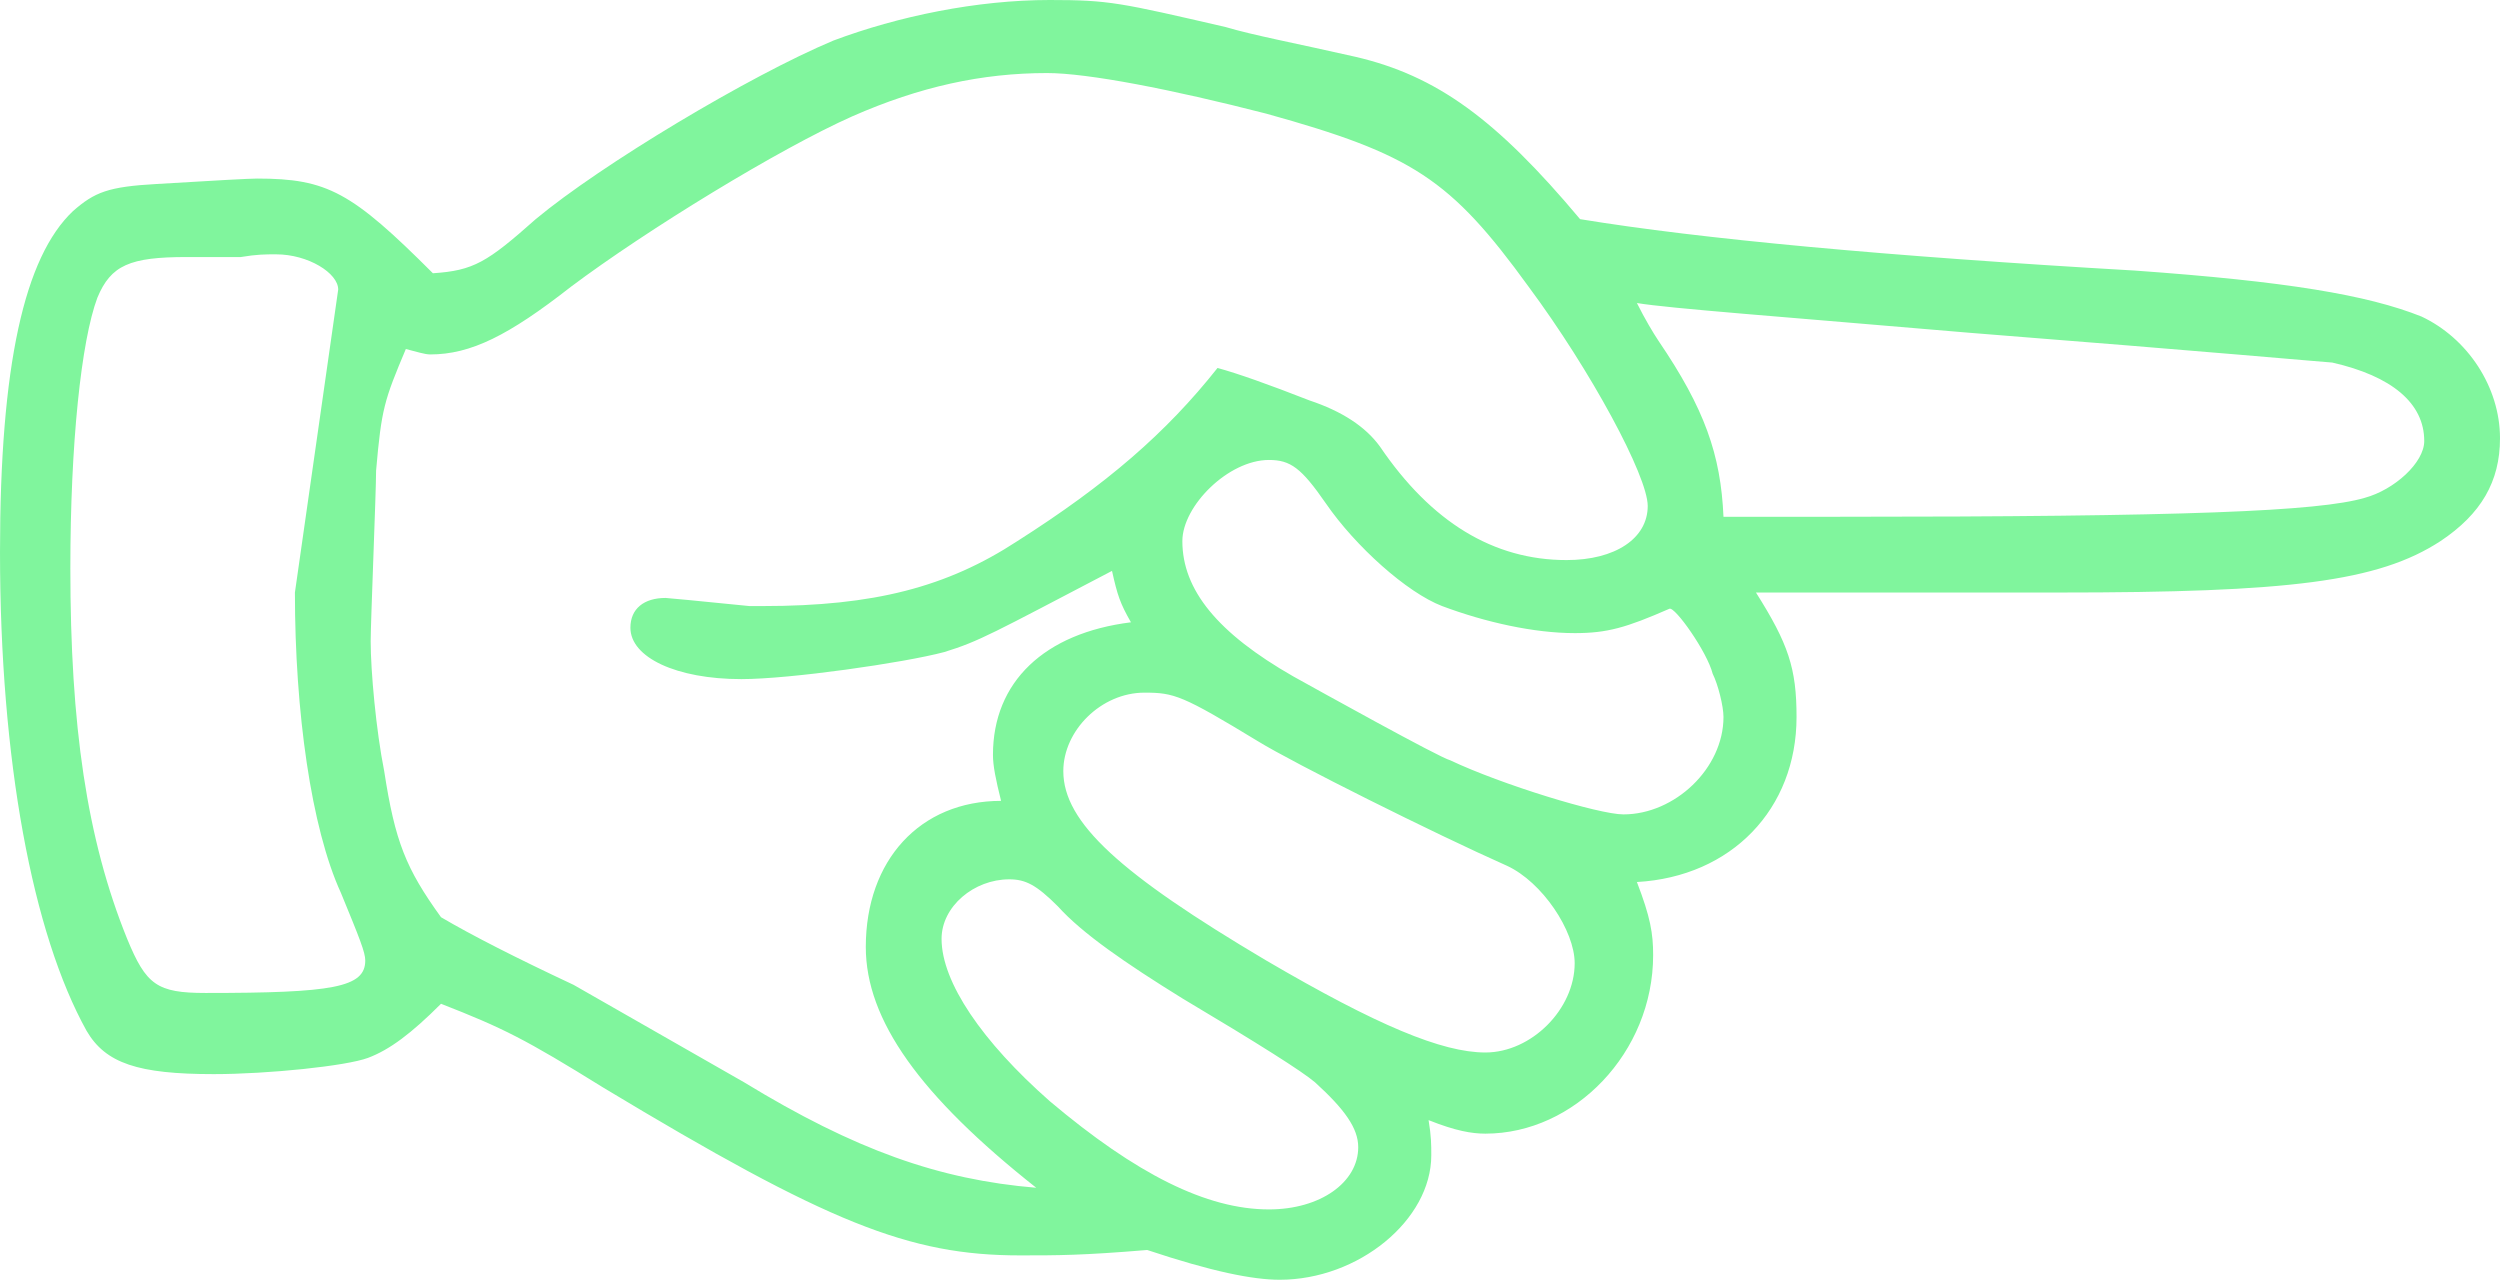
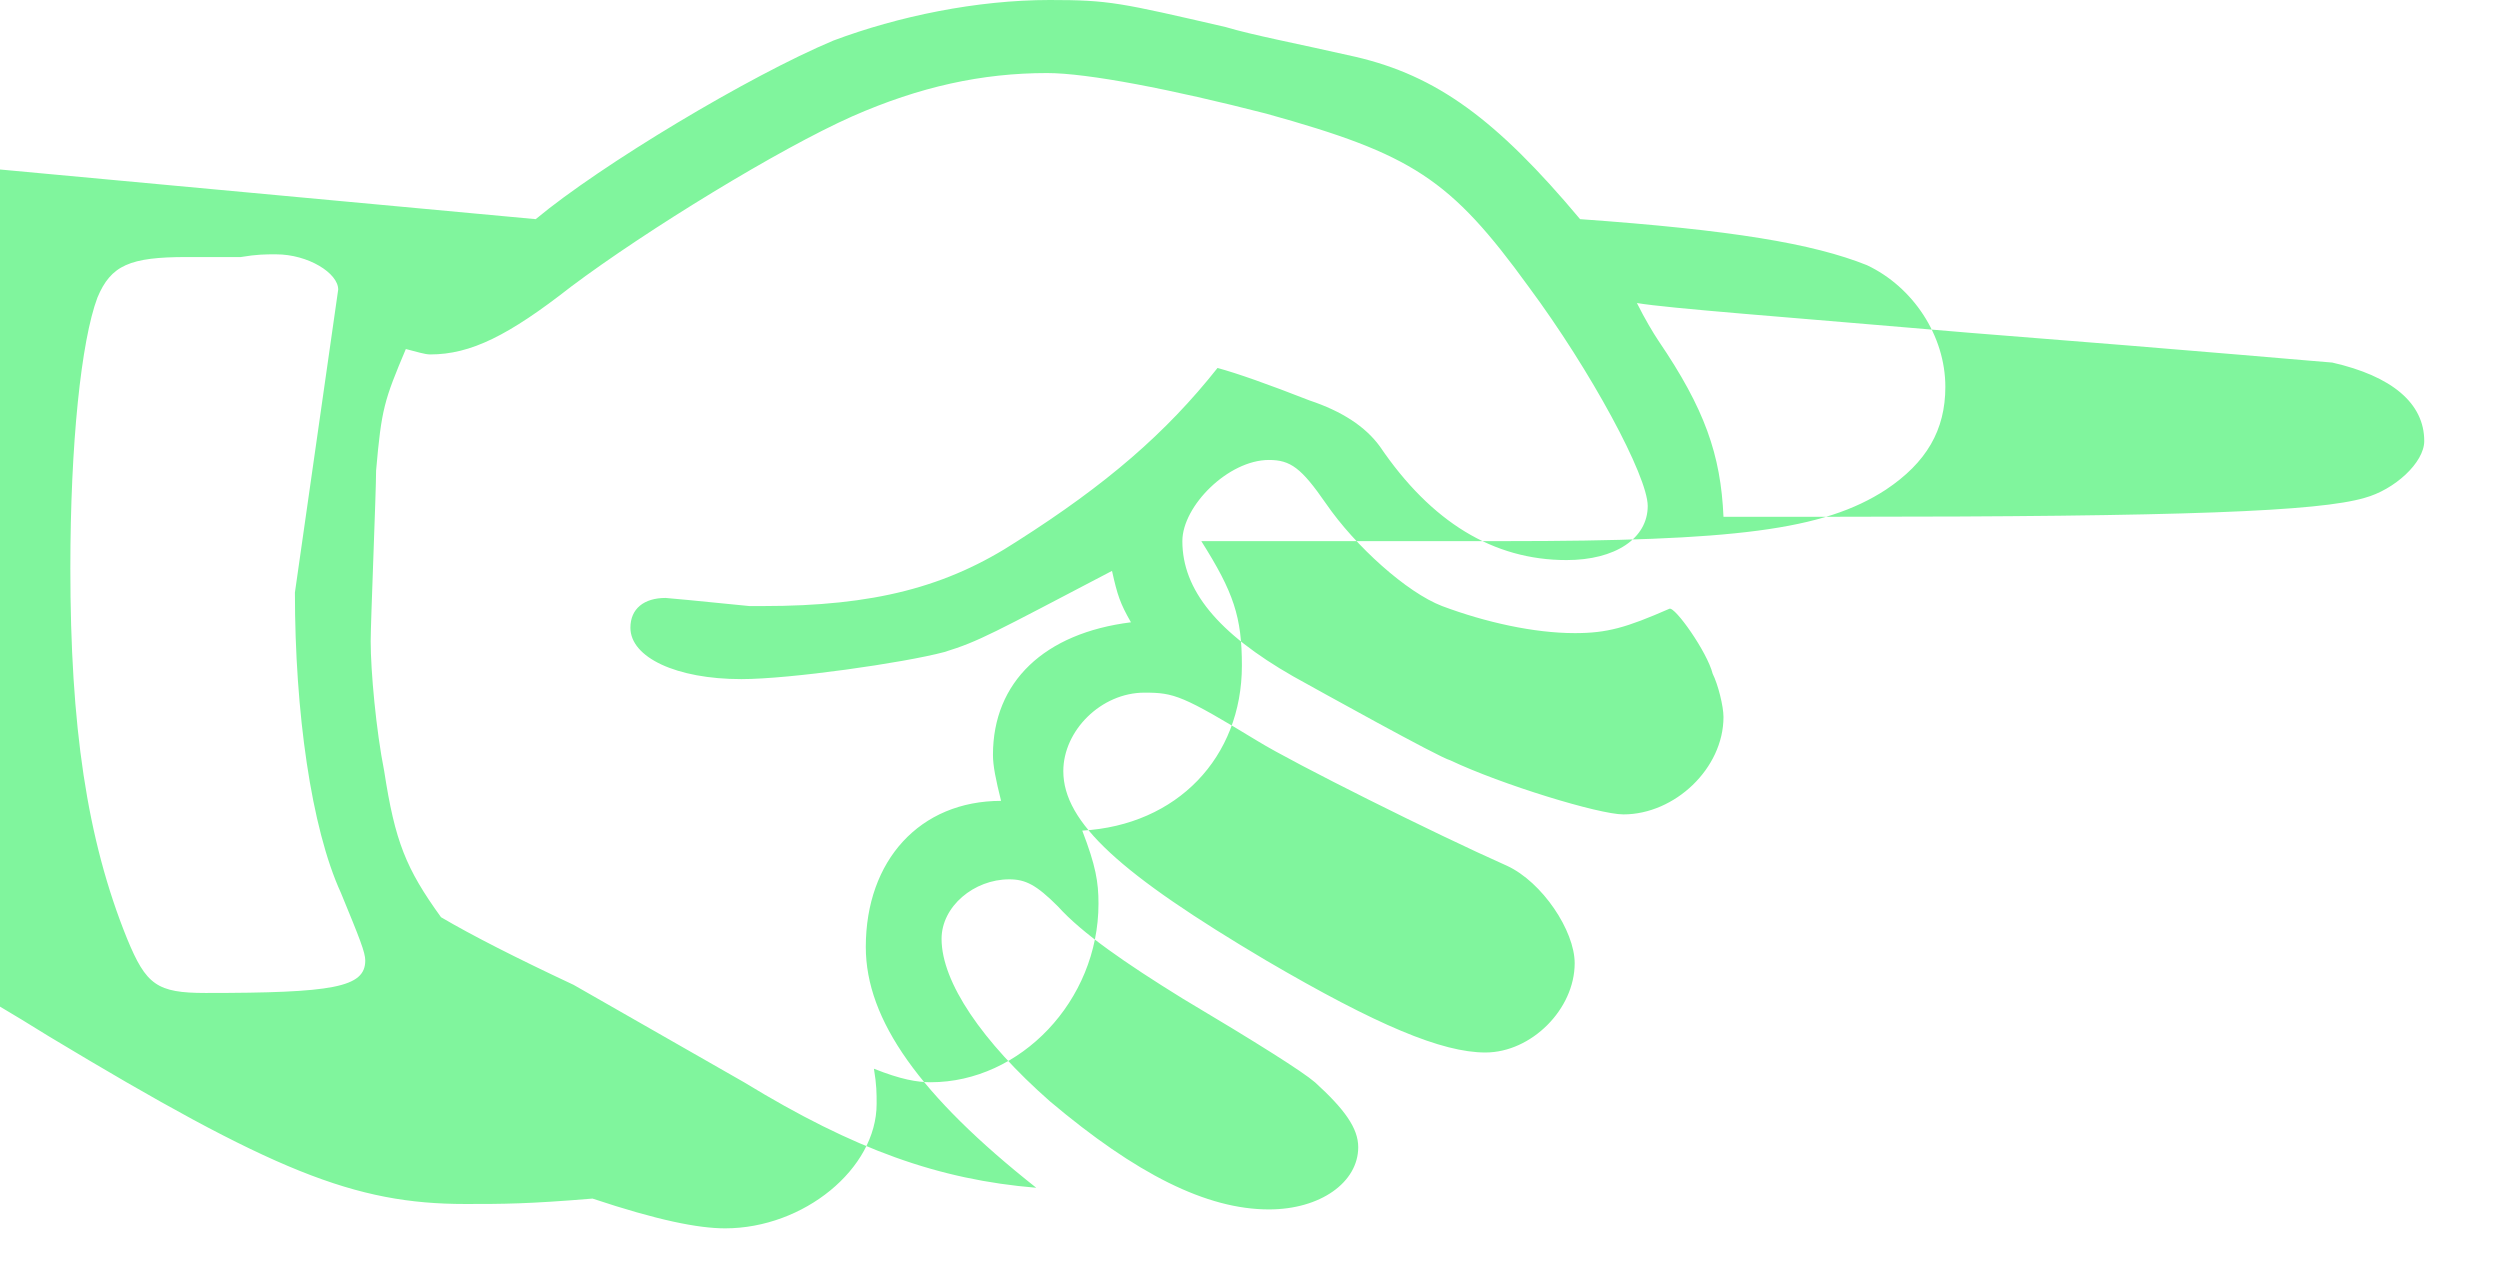
<svg xmlns="http://www.w3.org/2000/svg" id="Layer_1" width="55.44" height="28.38" viewBox="0 0 55.44 28.38">
  <defs>
    <style>.cls-1{stroke-width:0px;color:#80f59d;}</style>
  </defs>
-   <path class="cls-1" fill="currentColor" d="m11.88,4.86c1.44-1.2,4.74-3.18,6.6-3.96,1.44-.54,3.18-.9,4.8-.9,1.32,0,1.56.06,3.9.6.6.18,1.56.36,2.88.66,1.8.42,3.12,1.38,4.98,3.6q4.02.66,12.3,1.14c3.36.24,5.16.54,6.36,1.02,1.02.48,1.74,1.56,1.74,2.7,0,.96-.42,1.68-1.32,2.28-1.38.9-3.36,1.14-8.46,1.14h-6.72c.72,1.14.9,1.68.9,2.76,0,2.04-1.44,3.54-3.54,3.66.3.78.36,1.14.36,1.62,0,2.16-1.74,3.96-3.72,3.96-.3,0-.66-.06-1.26-.3.06.36.06.54.06.78,0,1.44-1.62,2.76-3.36,2.76-.6,0-1.5-.18-2.94-.66-1.44.12-1.98.12-2.82.12-2.46,0-4.26-.72-9.24-3.72-1.74-1.08-2.22-1.32-3.6-1.86-.66.66-1.14,1.02-1.62,1.2s-2.22.36-3.42.36c-1.68,0-2.4-.24-2.82-.96-1.2-2.16-1.92-6-1.92-10.62,0-4.14.54-6.54,1.62-7.56.48-.42.78-.54,1.86-.6q1.98-.12,2.22-.12c1.56,0,2.1.3,3.9,2.1.9-.06,1.2-.24,2.28-1.2Zm-4.38,1.56c0-.36-.66-.78-1.38-.78-.24,0-.42,0-.78.06h-1.2c-1.26,0-1.68.18-1.98.9-.36.96-.6,3.24-.6,6,0,3.48.36,6,1.26,8.22.42,1.02.66,1.2,1.74,1.2,2.82,0,3.54-.12,3.54-.72,0-.18-.12-.48-.54-1.5-.66-1.44-1.02-4.02-1.02-6.66l.96-6.72Zm.84,4.02c0,.48-.12,3.36-.12,3.78,0,.66.12,1.98.3,2.88.24,1.56.48,2.16,1.26,3.24q1.02.6,2.94,1.5c.42.24,1.68.96,3.78,2.16,2.46,1.5,4.32,2.16,6.48,2.34-2.58-2.04-3.78-3.72-3.78-5.34,0-1.92,1.2-3.24,3-3.24-.12-.48-.18-.78-.18-1.02,0-1.62,1.14-2.7,3.06-2.94-.24-.42-.3-.6-.42-1.14-2.64,1.38-2.94,1.56-3.72,1.8-.9.24-3.42.6-4.5.6-1.44,0-2.46-.48-2.46-1.14,0-.42.3-.66.78-.66q.06,0,1.86.18h.3c2.46,0,4.08-.42,5.64-1.44,1.98-1.26,3.3-2.4,4.44-3.84q.66.18,2.04.72,1.08.36,1.56,1.02c1.14,1.68,2.52,2.52,4.14,2.52,1.08,0,1.8-.48,1.8-1.2,0-.66-1.26-3-2.64-4.86-1.74-2.4-2.58-2.94-5.82-3.84-2.1-.54-3.96-.9-4.86-.9-1.44,0-2.82.3-4.32.96-1.62.72-4.56,2.52-6.24,3.78-1.38,1.08-2.22,1.5-3.12,1.5-.12,0-.3-.06-.54-.12-.48,1.14-.54,1.32-.66,2.7Zm14.94,13.98c1.92,1.62,3.48,2.4,4.86,2.4,1.14,0,1.98-.6,1.98-1.38,0-.42-.3-.84-.96-1.44q-.42-.36-2.94-1.86c-1.26-.78-2.22-1.44-2.76-2.04-.48-.48-.72-.6-1.08-.6-.78,0-1.5.6-1.5,1.32,0,.96.9,2.28,2.4,3.6Zm4.8-3.12c2.46,1.44,3.9,2.04,4.86,2.04,1.02,0,1.98-.96,1.98-1.98,0-.72-.72-1.8-1.5-2.16-1.62-.72-4.74-2.28-5.52-2.76-1.68-1.02-1.86-1.08-2.52-1.08-.96,0-1.8.84-1.8,1.74,0,1.14,1.26,2.28,4.5,4.2Zm6.84-7.26c-.9,0-1.98-.24-2.94-.6-.78-.3-1.92-1.32-2.58-2.28-.54-.78-.78-.96-1.26-.96-.9,0-1.92,1.02-1.92,1.8,0,1.08.78,2.04,2.46,3,.54.3,3.24,1.8,3.48,1.86,1.14.54,3.3,1.2,3.84,1.2,1.14,0,2.22-1.02,2.22-2.16,0-.24-.12-.72-.24-.96-.12-.48-.84-1.5-.96-1.44-.96.42-1.38.54-2.1.54Zm5.82-2.58c7.74,0,10.68-.12,11.7-.42.66-.18,1.32-.78,1.32-1.26,0-.84-.72-1.44-2.04-1.74-.06,0-2.7-.24-8.04-.66-4.2-.36-6.66-.54-7.38-.66.18.36.36.66.48.84,1.02,1.5,1.38,2.52,1.44,3.9h2.52Z" />
+   <path class="cls-1" fill="currentColor" d="m11.88,4.86c1.44-1.2,4.74-3.18,6.6-3.96,1.44-.54,3.18-.9,4.8-.9,1.32,0,1.56.06,3.9.6.6.18,1.56.36,2.88.66,1.8.42,3.12,1.38,4.98,3.6c3.36.24,5.16.54,6.36,1.02,1.02.48,1.74,1.56,1.74,2.7,0,.96-.42,1.68-1.32,2.28-1.38.9-3.36,1.14-8.46,1.14h-6.72c.72,1.14.9,1.68.9,2.76,0,2.04-1.44,3.54-3.54,3.66.3.78.36,1.14.36,1.62,0,2.16-1.74,3.96-3.72,3.96-.3,0-.66-.06-1.26-.3.06.36.06.54.06.78,0,1.44-1.62,2.76-3.36,2.76-.6,0-1.5-.18-2.94-.66-1.44.12-1.98.12-2.82.12-2.46,0-4.26-.72-9.24-3.72-1.74-1.08-2.22-1.32-3.6-1.86-.66.66-1.14,1.02-1.62,1.2s-2.22.36-3.42.36c-1.68,0-2.4-.24-2.82-.96-1.2-2.16-1.92-6-1.92-10.62,0-4.14.54-6.54,1.62-7.56.48-.42.78-.54,1.86-.6q1.98-.12,2.22-.12c1.56,0,2.1.3,3.9,2.1.9-.06,1.2-.24,2.28-1.2Zm-4.38,1.56c0-.36-.66-.78-1.38-.78-.24,0-.42,0-.78.06h-1.2c-1.26,0-1.68.18-1.98.9-.36.96-.6,3.24-.6,6,0,3.48.36,6,1.26,8.22.42,1.02.66,1.2,1.74,1.2,2.82,0,3.54-.12,3.54-.72,0-.18-.12-.48-.54-1.5-.66-1.44-1.02-4.02-1.02-6.66l.96-6.72Zm.84,4.02c0,.48-.12,3.36-.12,3.78,0,.66.12,1.98.3,2.88.24,1.56.48,2.16,1.26,3.24q1.02.6,2.94,1.5c.42.24,1.68.96,3.78,2.16,2.46,1.5,4.32,2.16,6.48,2.34-2.58-2.04-3.78-3.72-3.78-5.34,0-1.92,1.2-3.24,3-3.24-.12-.48-.18-.78-.18-1.02,0-1.62,1.14-2.7,3.06-2.94-.24-.42-.3-.6-.42-1.14-2.64,1.38-2.94,1.56-3.72,1.8-.9.24-3.42.6-4.5.6-1.44,0-2.46-.48-2.46-1.14,0-.42.3-.66.78-.66q.06,0,1.86.18h.3c2.46,0,4.08-.42,5.64-1.44,1.98-1.26,3.3-2.4,4.44-3.84q.66.18,2.04.72,1.08.36,1.56,1.02c1.14,1.68,2.52,2.52,4.14,2.52,1.08,0,1.8-.48,1.8-1.2,0-.66-1.26-3-2.64-4.86-1.74-2.4-2.58-2.94-5.82-3.84-2.1-.54-3.96-.9-4.86-.9-1.44,0-2.82.3-4.32.96-1.62.72-4.56,2.52-6.24,3.78-1.38,1.08-2.22,1.5-3.12,1.5-.12,0-.3-.06-.54-.12-.48,1.14-.54,1.32-.66,2.7Zm14.94,13.98c1.92,1.62,3.48,2.4,4.86,2.4,1.14,0,1.98-.6,1.98-1.38,0-.42-.3-.84-.96-1.44q-.42-.36-2.94-1.86c-1.26-.78-2.22-1.44-2.76-2.04-.48-.48-.72-.6-1.08-.6-.78,0-1.5.6-1.5,1.32,0,.96.9,2.28,2.4,3.6Zm4.8-3.12c2.46,1.44,3.9,2.04,4.86,2.04,1.02,0,1.98-.96,1.98-1.98,0-.72-.72-1.8-1.5-2.16-1.62-.72-4.74-2.28-5.52-2.76-1.68-1.02-1.86-1.08-2.52-1.08-.96,0-1.8.84-1.8,1.74,0,1.14,1.26,2.28,4.5,4.2Zm6.84-7.26c-.9,0-1.98-.24-2.94-.6-.78-.3-1.92-1.32-2.58-2.28-.54-.78-.78-.96-1.26-.96-.9,0-1.92,1.02-1.92,1.8,0,1.08.78,2.04,2.46,3,.54.3,3.24,1.8,3.48,1.86,1.14.54,3.3,1.2,3.84,1.2,1.14,0,2.22-1.02,2.22-2.16,0-.24-.12-.72-.24-.96-.12-.48-.84-1.5-.96-1.44-.96.42-1.38.54-2.1.54Zm5.82-2.58c7.74,0,10.68-.12,11.7-.42.66-.18,1.32-.78,1.32-1.26,0-.84-.72-1.44-2.04-1.74-.06,0-2.7-.24-8.04-.66-4.2-.36-6.66-.54-7.38-.66.18.36.36.66.48.84,1.02,1.5,1.38,2.52,1.44,3.9h2.52Z" />
</svg>